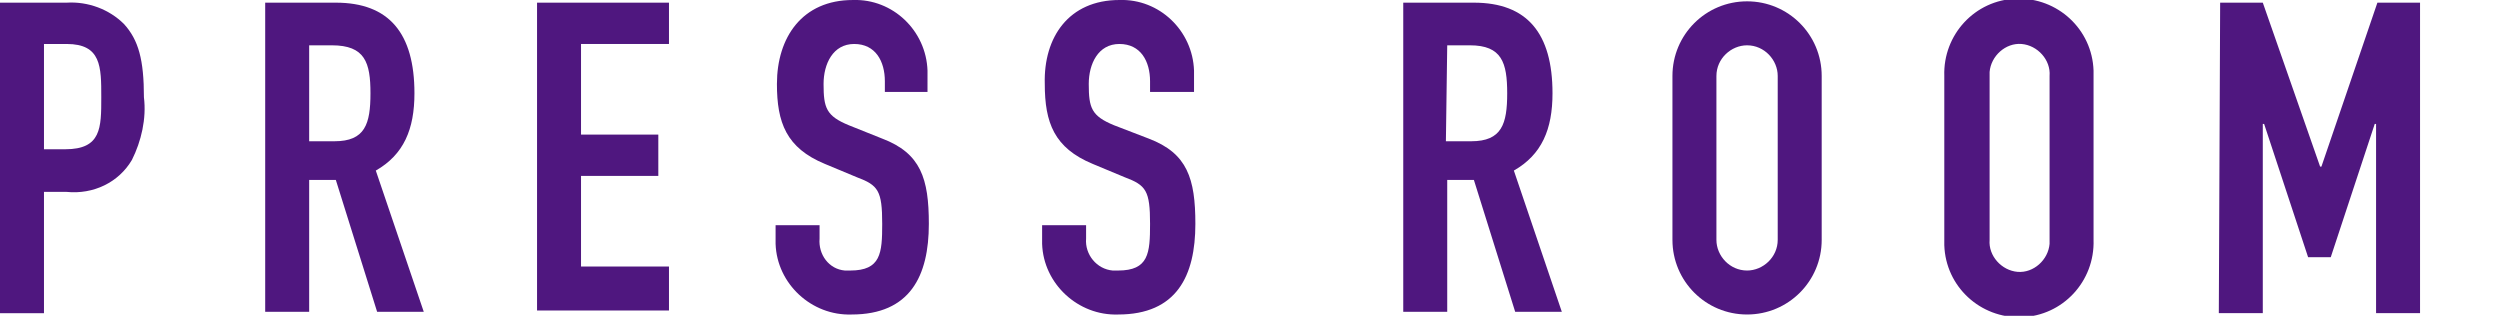
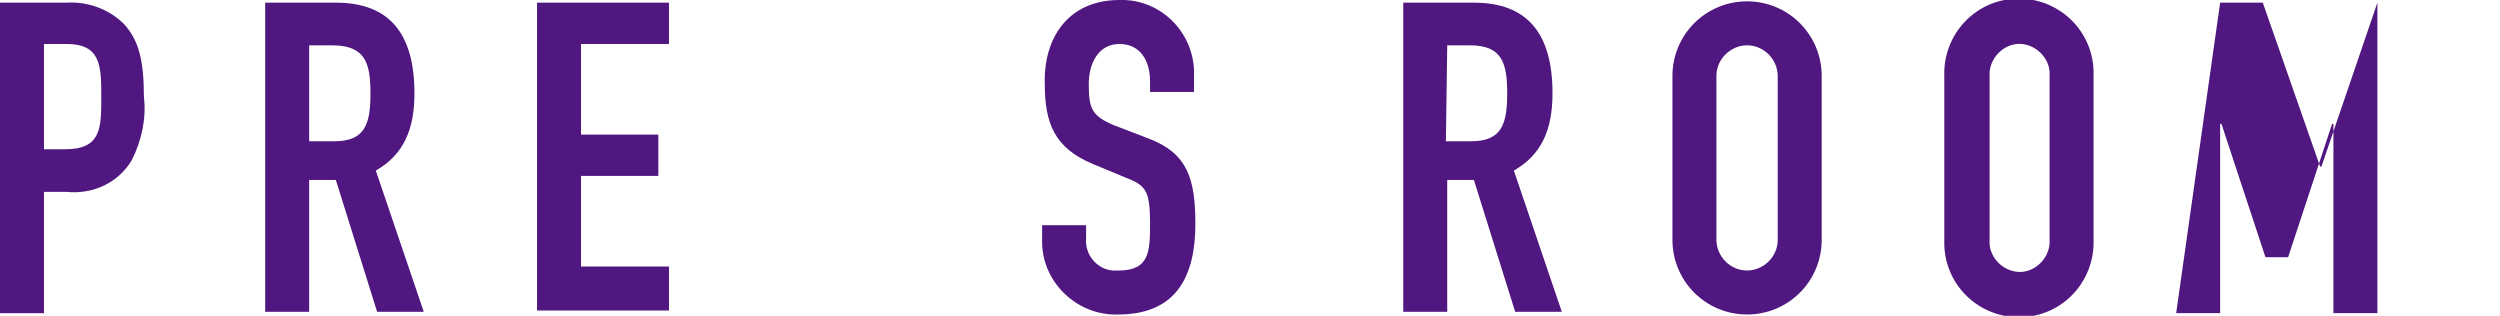
<svg xmlns="http://www.w3.org/2000/svg" version="1.1" id="レイヤー_1" x="0px" y="0px" viewBox="0 0 187.6 23.7" style="enable-background:new 0 0 187.6 23.7;" xml:space="preserve">
  <style type="text/css">
	.st0{fill:#4F177F;}
</style>
  <g>
    <path class="st0" d="M0,0.2h5c1.6-0.1,3.2,0.5,4.3,1.6c1.1,1.2,1.5,2.7,1.5,5.5c0.2,1.6-0.2,3.3-0.9,4.7c-1,1.7-2.9,2.6-4.9,2.4   H3.3v9.1H0V0.2z M3.3,11.2h1.6c2.7,0,2.7-1.6,2.7-3.9s0-4-2.6-4H3.3V11.2z" />
    <path class="st0" d="M19.8,0.2h5.4c4,0,5.9,2.3,5.9,6.8c0,2.7-0.8,4.6-2.9,5.8l3.6,10.6h-3.5l-3.1-9.9h-2v9.9h-3.3V0.2z M23.2,10.6   h1.9c2.3,0,2.7-1.3,2.7-3.6s-0.4-3.6-2.9-3.6h-1.7V10.6z" />
    <path class="st0" d="M40.3,0.2h9.9v3.1h-6.6v6.8h5.8v3.1h-5.8v6.8h6.6v3.3h-9.9V0.2z" />
-     <path class="st0" d="M69.7,6.9h-3.3V6.1c0-1.5-0.7-2.8-2.3-2.8s-2.3,1.5-2.3,3c0,1.8,0.2,2.4,1.9,3.1l2.5,1c2.9,1.1,3.5,3,3.5,6.4   c0,3.9-1.4,6.8-5.8,6.8c-3,0.1-5.6-2.3-5.7-5.3c0-0.1,0-0.2,0-0.2v-1.2h3.3v1c-0.1,1.2,0.7,2.3,1.9,2.4c0.1,0,0.3,0,0.4,0   c2.3,0,2.4-1.3,2.4-3.5c0-2.5-0.3-2.9-1.9-3.5l-2.4-1c-2.9-1.2-3.6-3.1-3.6-6c0-3.5,1.9-6.3,5.7-6.3c3-0.1,5.5,2.3,5.6,5.3V6.9z" />
    <path class="st0" d="M89.6,6.9h-3.3V6.1c0-1.5-0.7-2.8-2.3-2.8s-2.3,1.5-2.3,3c0,1.8,0.2,2.4,1.9,3.1l2.6,1c2.9,1.1,3.5,3,3.5,6.4   c0,3.9-1.4,6.8-5.8,6.8c-3,0.1-5.6-2.3-5.7-5.3c0-0.1,0-0.1,0-0.2v-1.2h3.3v1c-0.1,1.2,0.8,2.3,2,2.4c0.1,0,0.2,0,0.4,0   c2.3,0,2.4-1.3,2.4-3.5c0-2.5-0.3-2.9-1.9-3.5l-2.4-1c-2.9-1.2-3.6-3.1-3.6-6C78.3,2.8,80.2,0,84,0c3-0.1,5.5,2.3,5.6,5.3L89.6,6.9   z" />
    <path class="st0" d="M105.2,0.2h5.4c4,0,5.9,2.3,5.9,6.8c0,2.7-0.8,4.6-2.9,5.8l3.6,10.6h-3.5l-3.1-9.9h-2v9.9h-3.3V0.2z    M108.5,10.6h1.9c2.3,0,2.7-1.3,2.7-3.6s-0.4-3.6-2.8-3.6h-1.7L108.5,10.6z" />
    <path class="st0" d="M125.5,5.7c0-3.1,2.5-5.6,5.6-5.6c3.1,0,5.6,2.5,5.6,5.6V18c0,3.1-2.5,5.6-5.6,5.6c-3.1,0-5.6-2.5-5.6-5.6   c0,0,0,0,0,0L125.5,5.7z M128.8,18c0,1.2,1,2.3,2.3,2.3c1.2,0,2.3-1,2.3-2.3l0,0V5.7c0-1.2-1-2.3-2.3-2.3c-1.2,0-2.3,1-2.3,2.3V18z   " />
    <path class="st0" d="M145.9,5.7c-0.1-3.1,2.3-5.7,5.4-5.8c3.1-0.1,5.7,2.3,5.8,5.4c0,0.2,0,0.3,0,0.5V18c0.1,3.1-2.3,5.7-5.4,5.8   c-3.1,0.1-5.7-2.3-5.8-5.4c0-0.2,0-0.3,0-0.5V5.7z M149.3,18c-0.1,1.2,0.9,2.3,2.1,2.4c1.2,0.1,2.3-0.9,2.4-2.1c0-0.1,0-0.2,0-0.3   V5.7c0.1-1.2-0.9-2.3-2.1-2.4c-1.2-0.1-2.3,0.9-2.4,2.1c0,0.1,0,0.2,0,0.3V18z" />
-     <path class="st0" d="M166.6,0.2h3.2l4.3,12.3h0.1l4.2-12.3h3.2v23.3h-3.3V9.3h-0.1l-3.3,10h-1.7l-3.3-10h-0.1v14.2h-3.3L166.6,0.2z   " />
+     <path class="st0" d="M166.6,0.2h3.2l4.3,12.3h0.1l4.2-12.3v23.3h-3.3V9.3h-0.1l-3.3,10h-1.7l-3.3-10h-0.1v14.2h-3.3L166.6,0.2z   " />
  </g>
</svg>